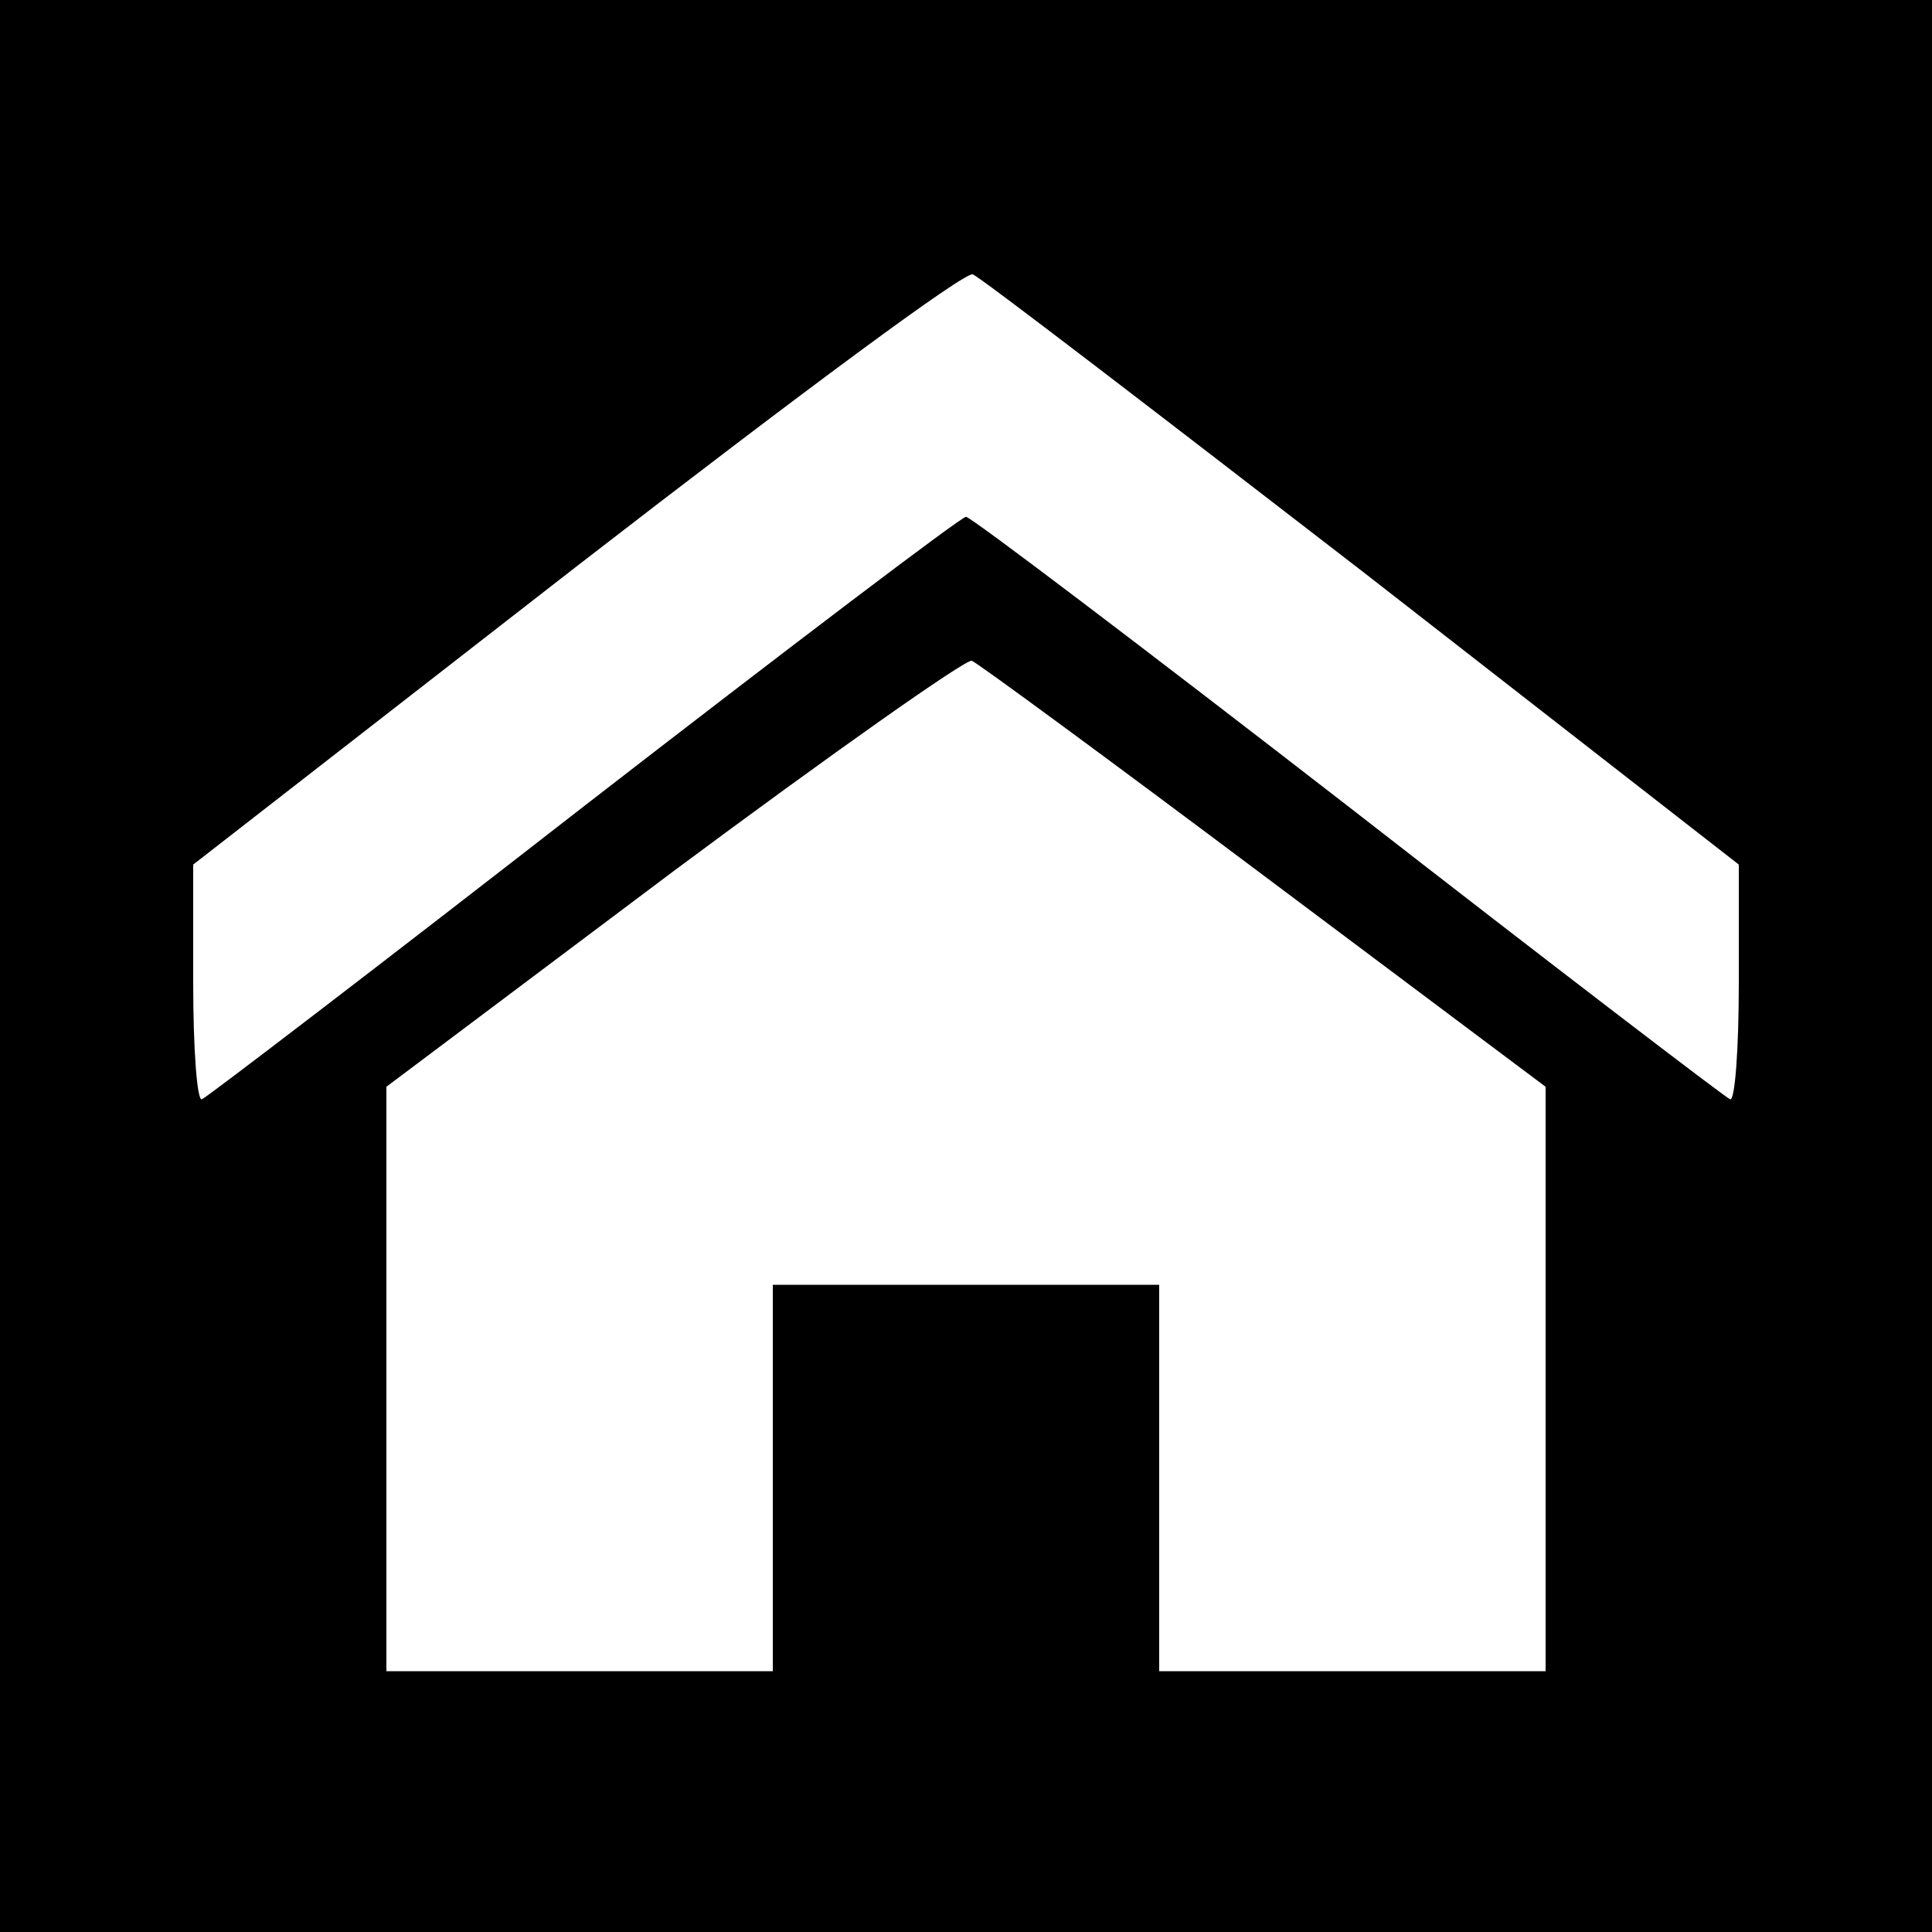
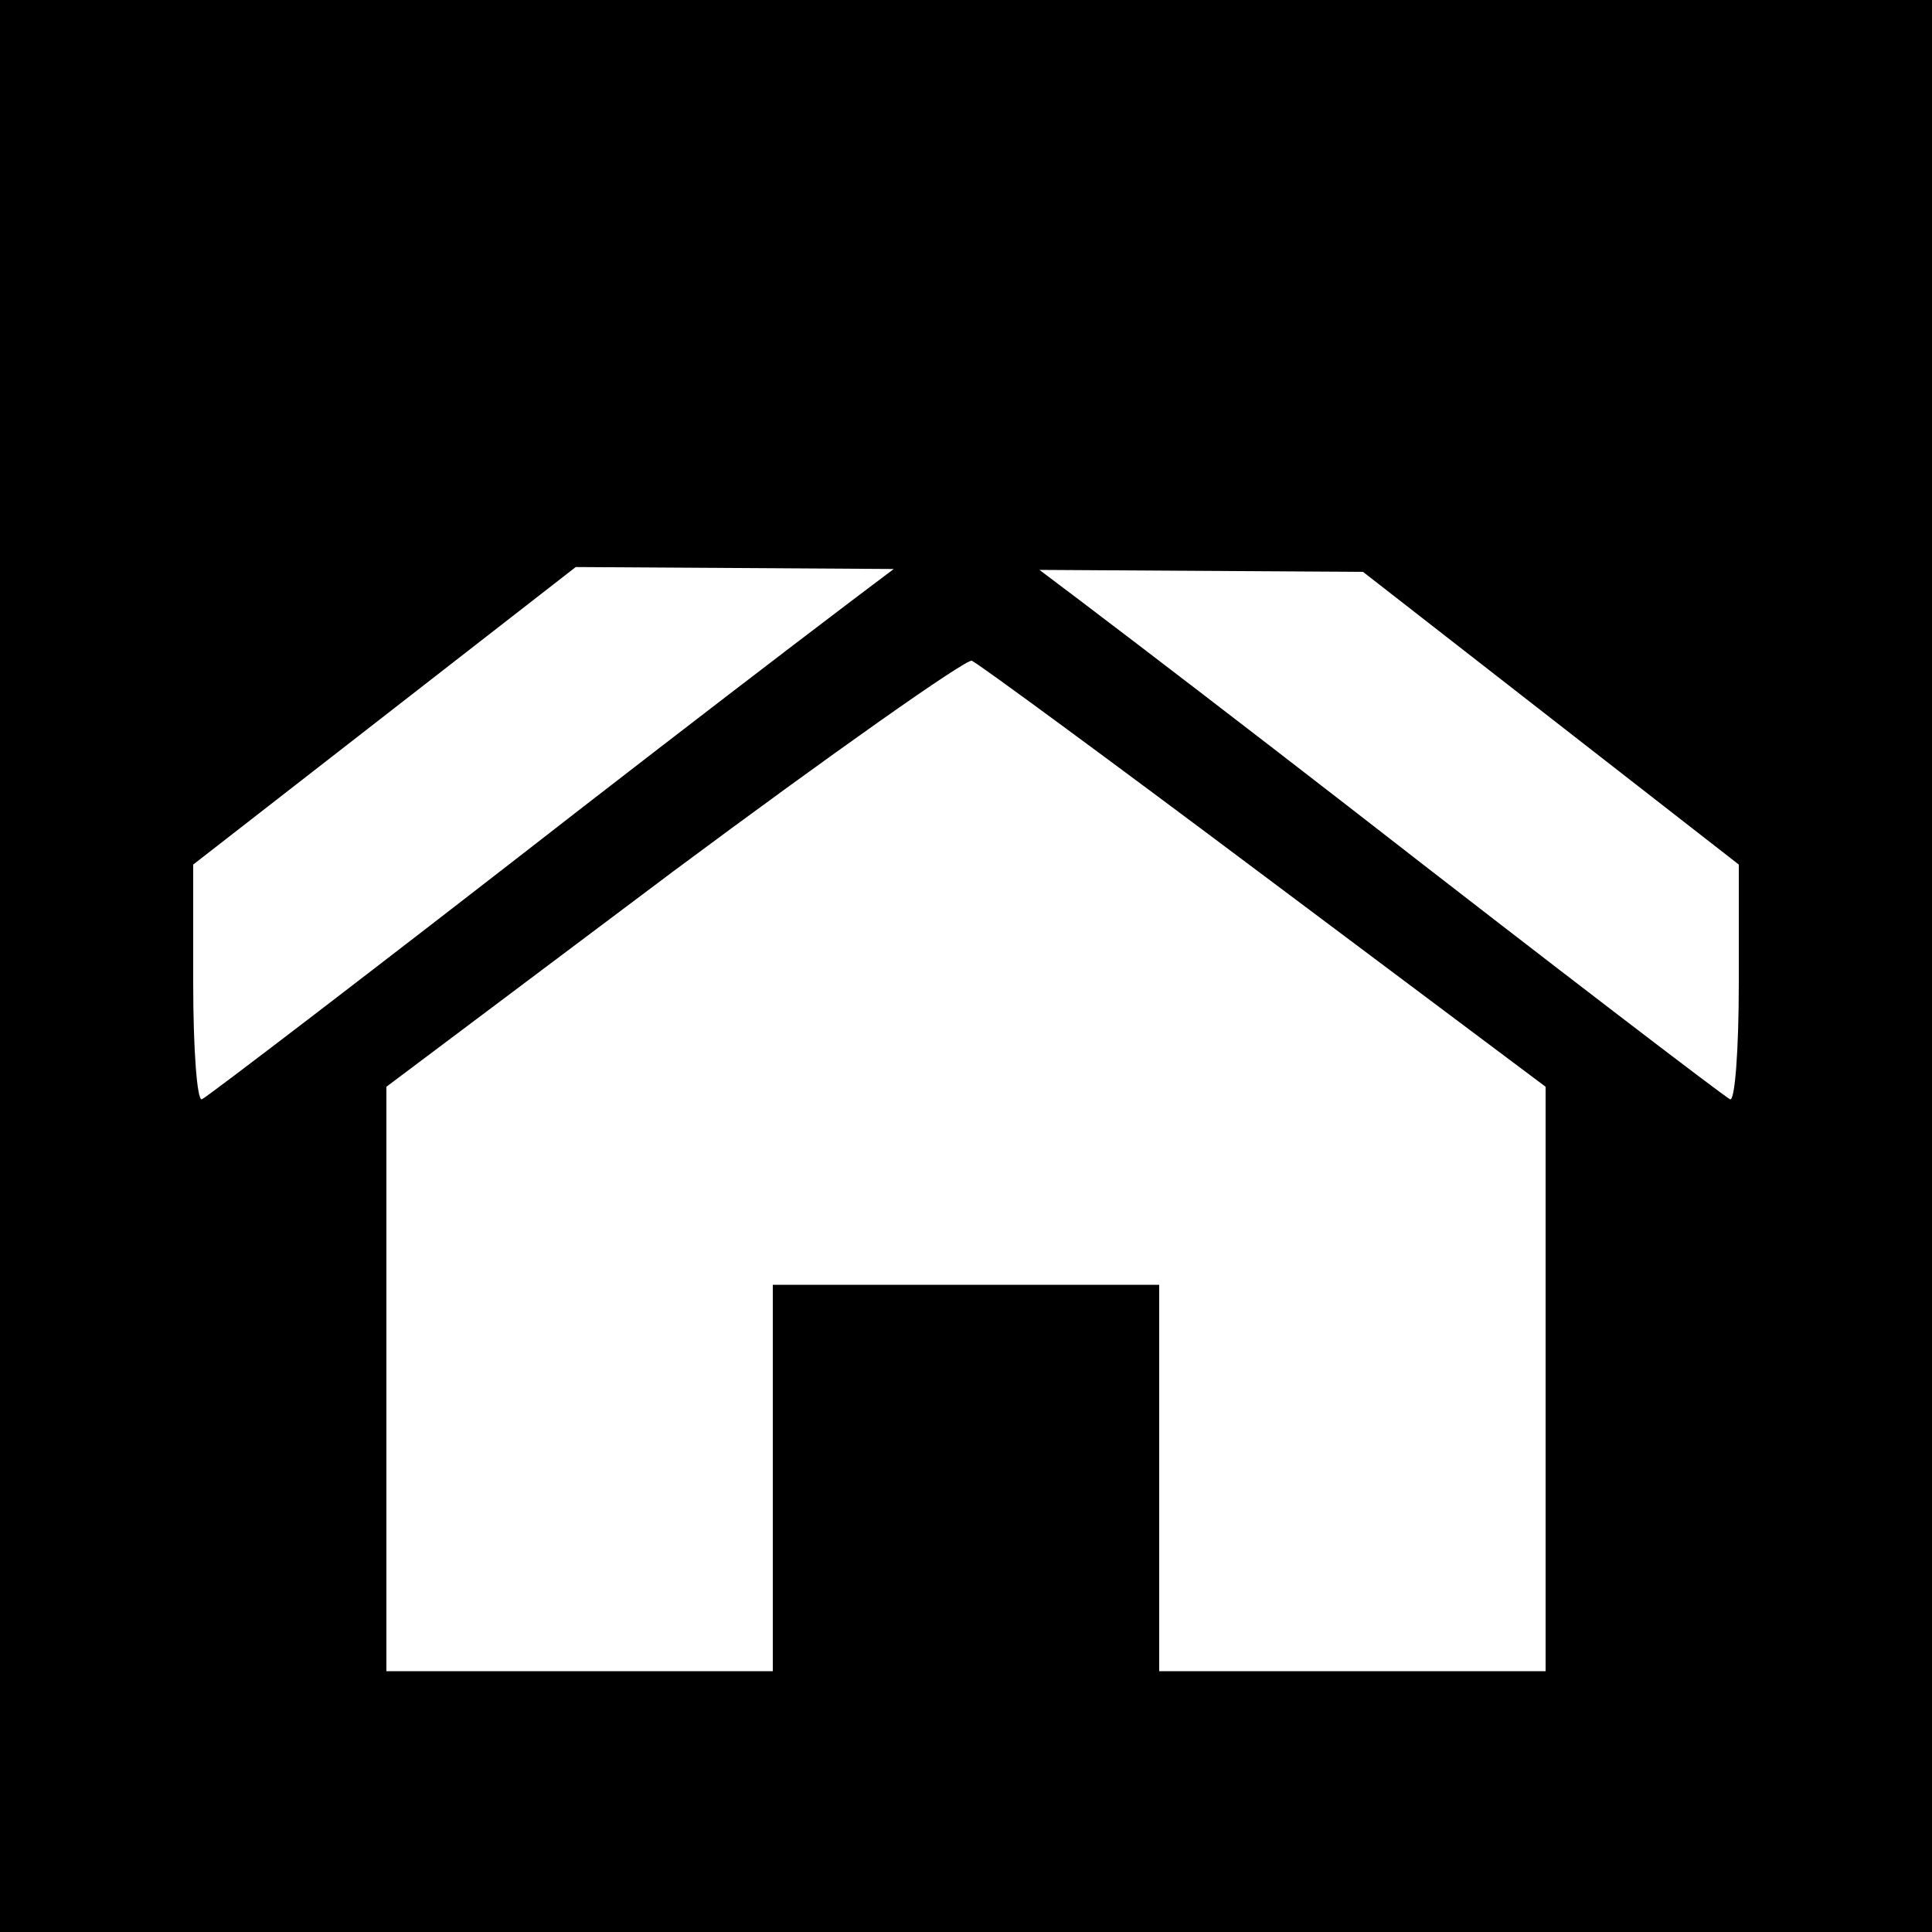
<svg xmlns="http://www.w3.org/2000/svg" version="1.0" width="200pt" height="200pt" viewBox="0 0 200 200" preserveAspectRatio="xMidYMid meet">
  <g transform="translate(0,200) scale(0.1,-0.1)" fill="#000000" stroke="none">
-     <path d="M0 1000 l0 -1000 1000 0 1000 0 0 1000 0 1000 -1000 0 -1000 0 0 -1000z m1411 408 l389 -303 0 -123 c0 -68 -4 -122 -9 -120 -5 2 -183 138 -395 303 -213 165 -391 300 -396 300 -5 0 -183 -135 -396 -300 -212 -165 -390 -301 -395 -303 -5 -2 -9 52 -9 120 l0 123 396 308 c239 185 403 306 411 303 8 -3 189 -142 404 -308z m-102 -315 l291 -218 0 -302 0 -303 -200 0 -200 0 0 200 0 200 -200 0 -200 0 0 -200 0 -200 -200 0 -200 0 0 303 0 302 297 223 c164 122 303 220 309 218 7 -3 143 -103 303 -223z" />
+     <path d="M0 1000 l0 -1000 1000 0 1000 0 0 1000 0 1000 -1000 0 -1000 0 0 -1000z m1411 408 l389 -303 0 -123 c0 -68 -4 -122 -9 -120 -5 2 -183 138 -395 303 -213 165 -391 300 -396 300 -5 0 -183 -135 -396 -300 -212 -165 -390 -301 -395 -303 -5 -2 -9 52 -9 120 l0 123 396 308 z m-102 -315 l291 -218 0 -302 0 -303 -200 0 -200 0 0 200 0 200 -200 0 -200 0 0 -200 0 -200 -200 0 -200 0 0 303 0 302 297 223 c164 122 303 220 309 218 7 -3 143 -103 303 -223z" />
  </g>
</svg>